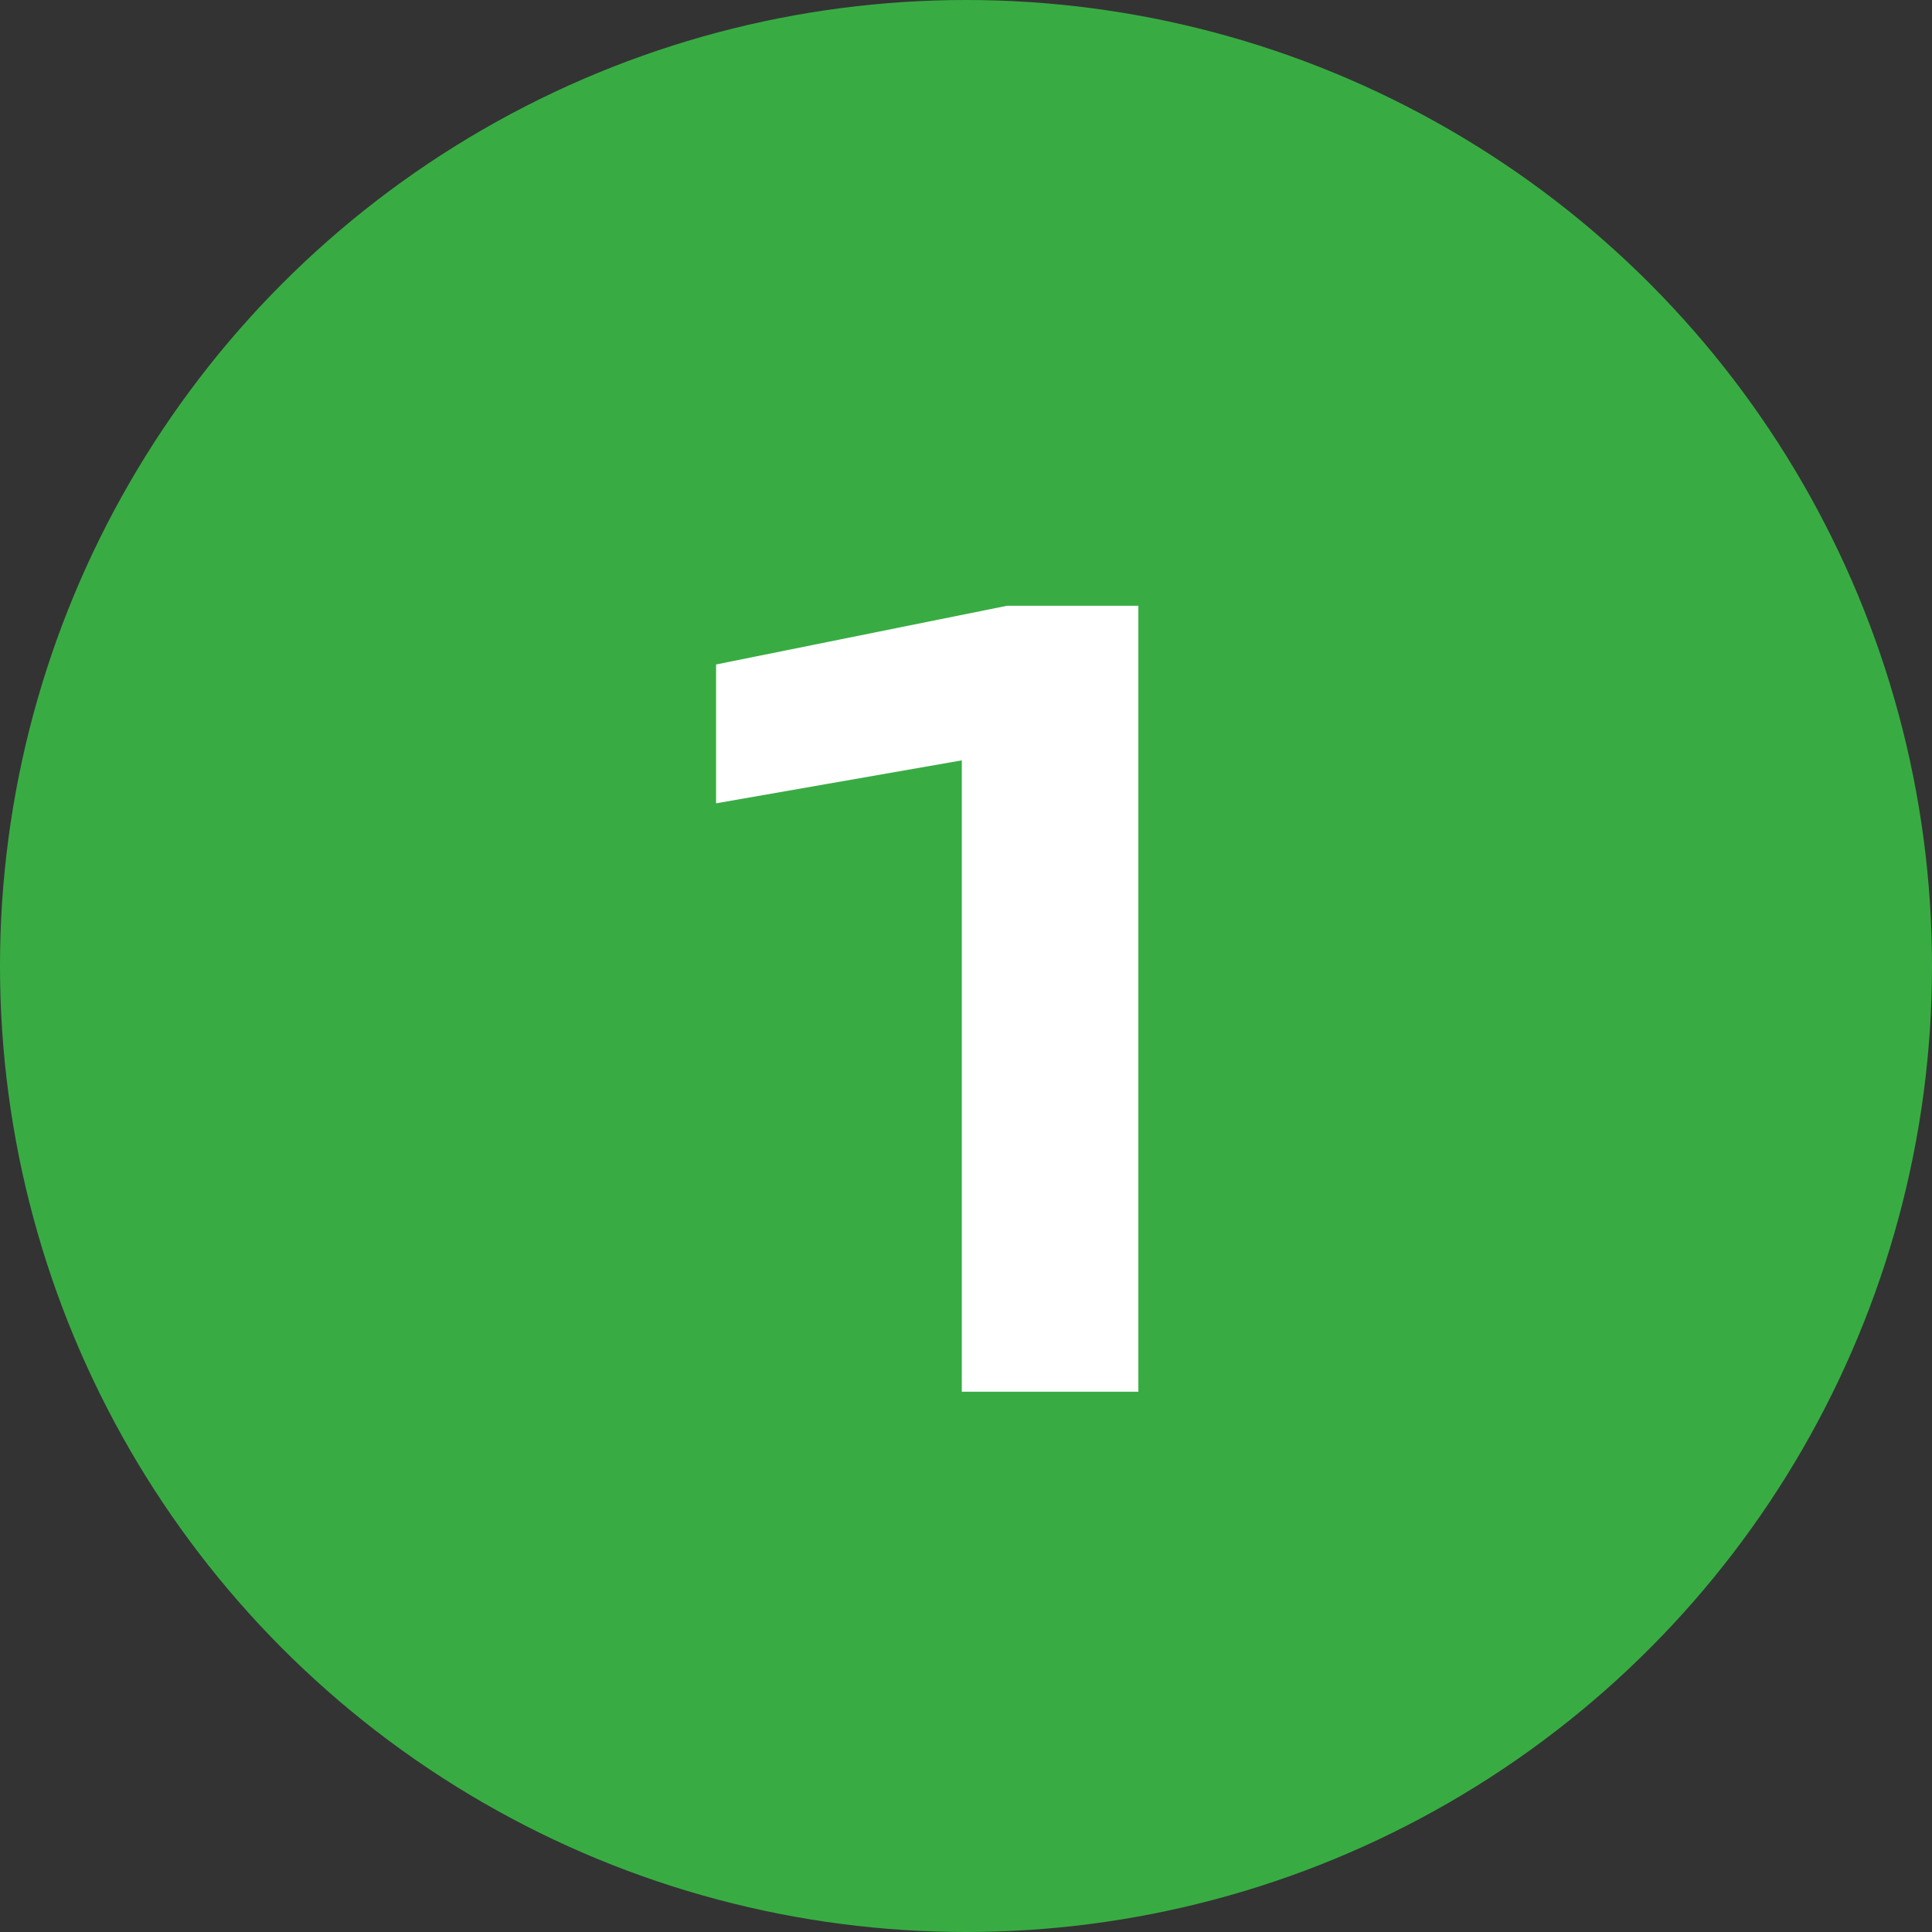
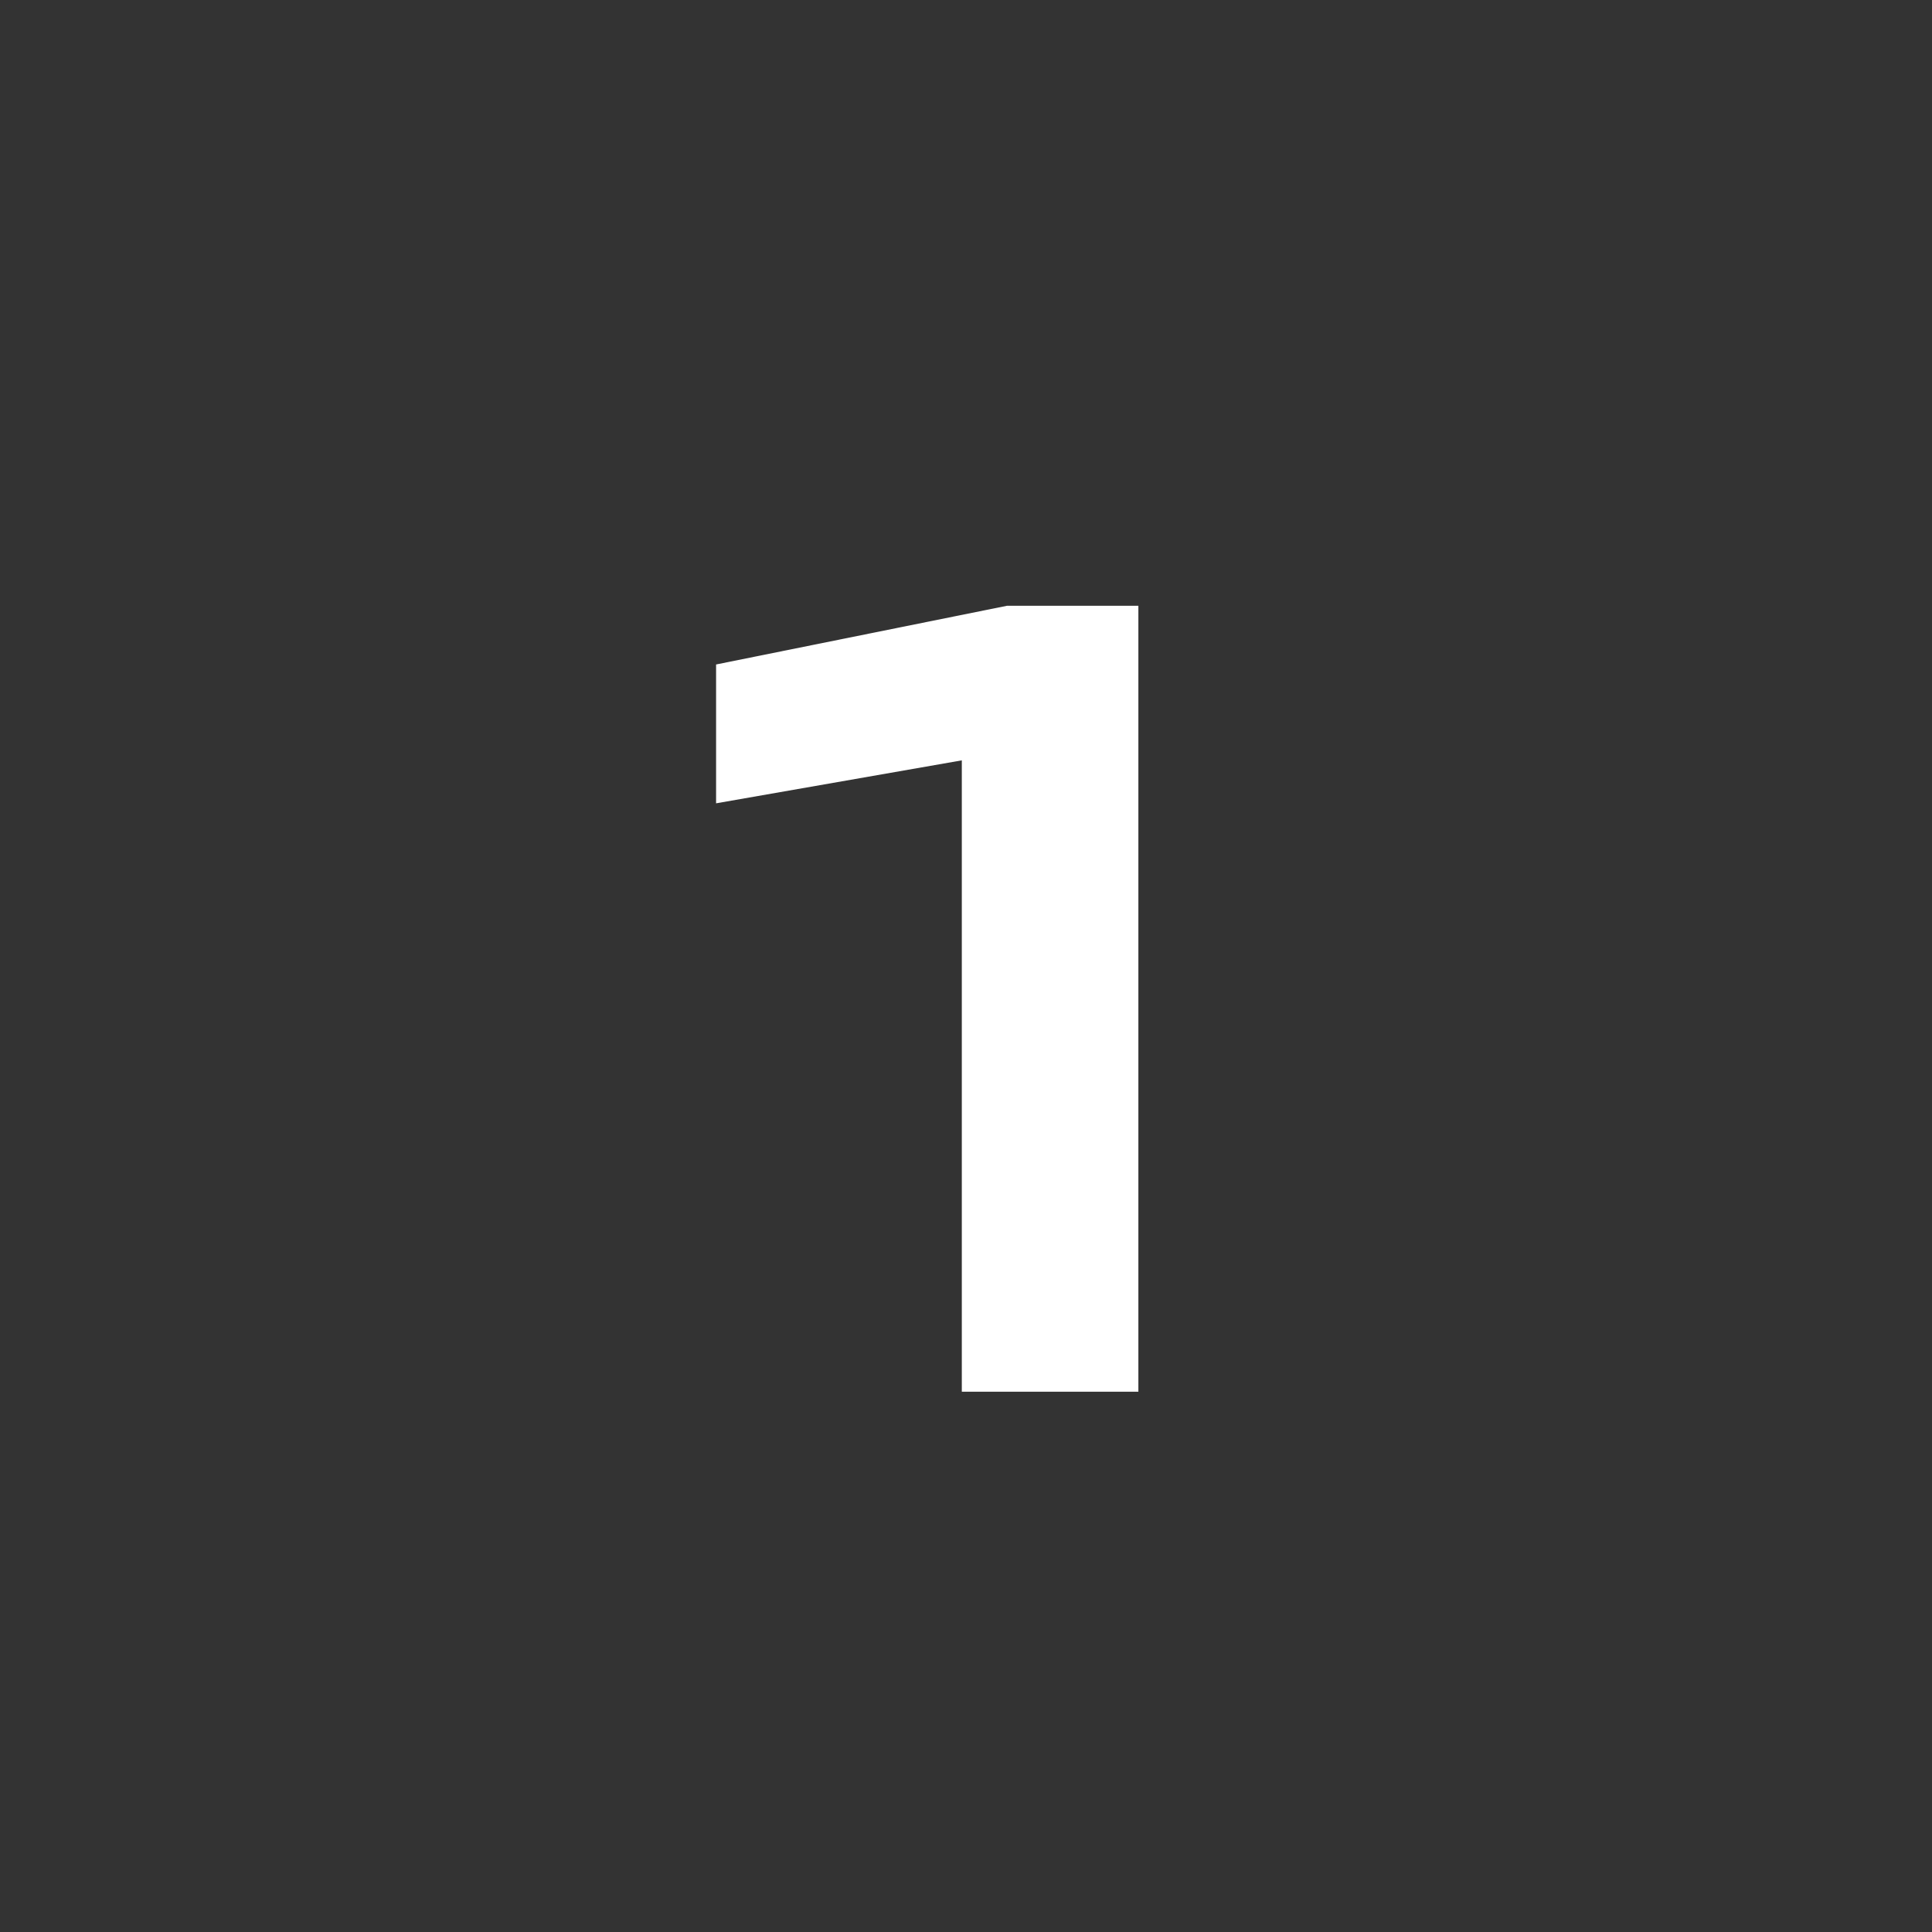
<svg xmlns="http://www.w3.org/2000/svg" width="118" height="118" viewBox="0 0 118 118" fill="none">
  <rect x="0" y="0" width="118" height="118" fill="#333333" stroke="none" />
-   <circle cx="59" cy="59" r="59" fill="#38AC43" />
  <path d="M43.736 40.584L61.496 37H69.528V85H58.744V46.44L43.736 49.064V40.584Z" fill="white" />
</svg>